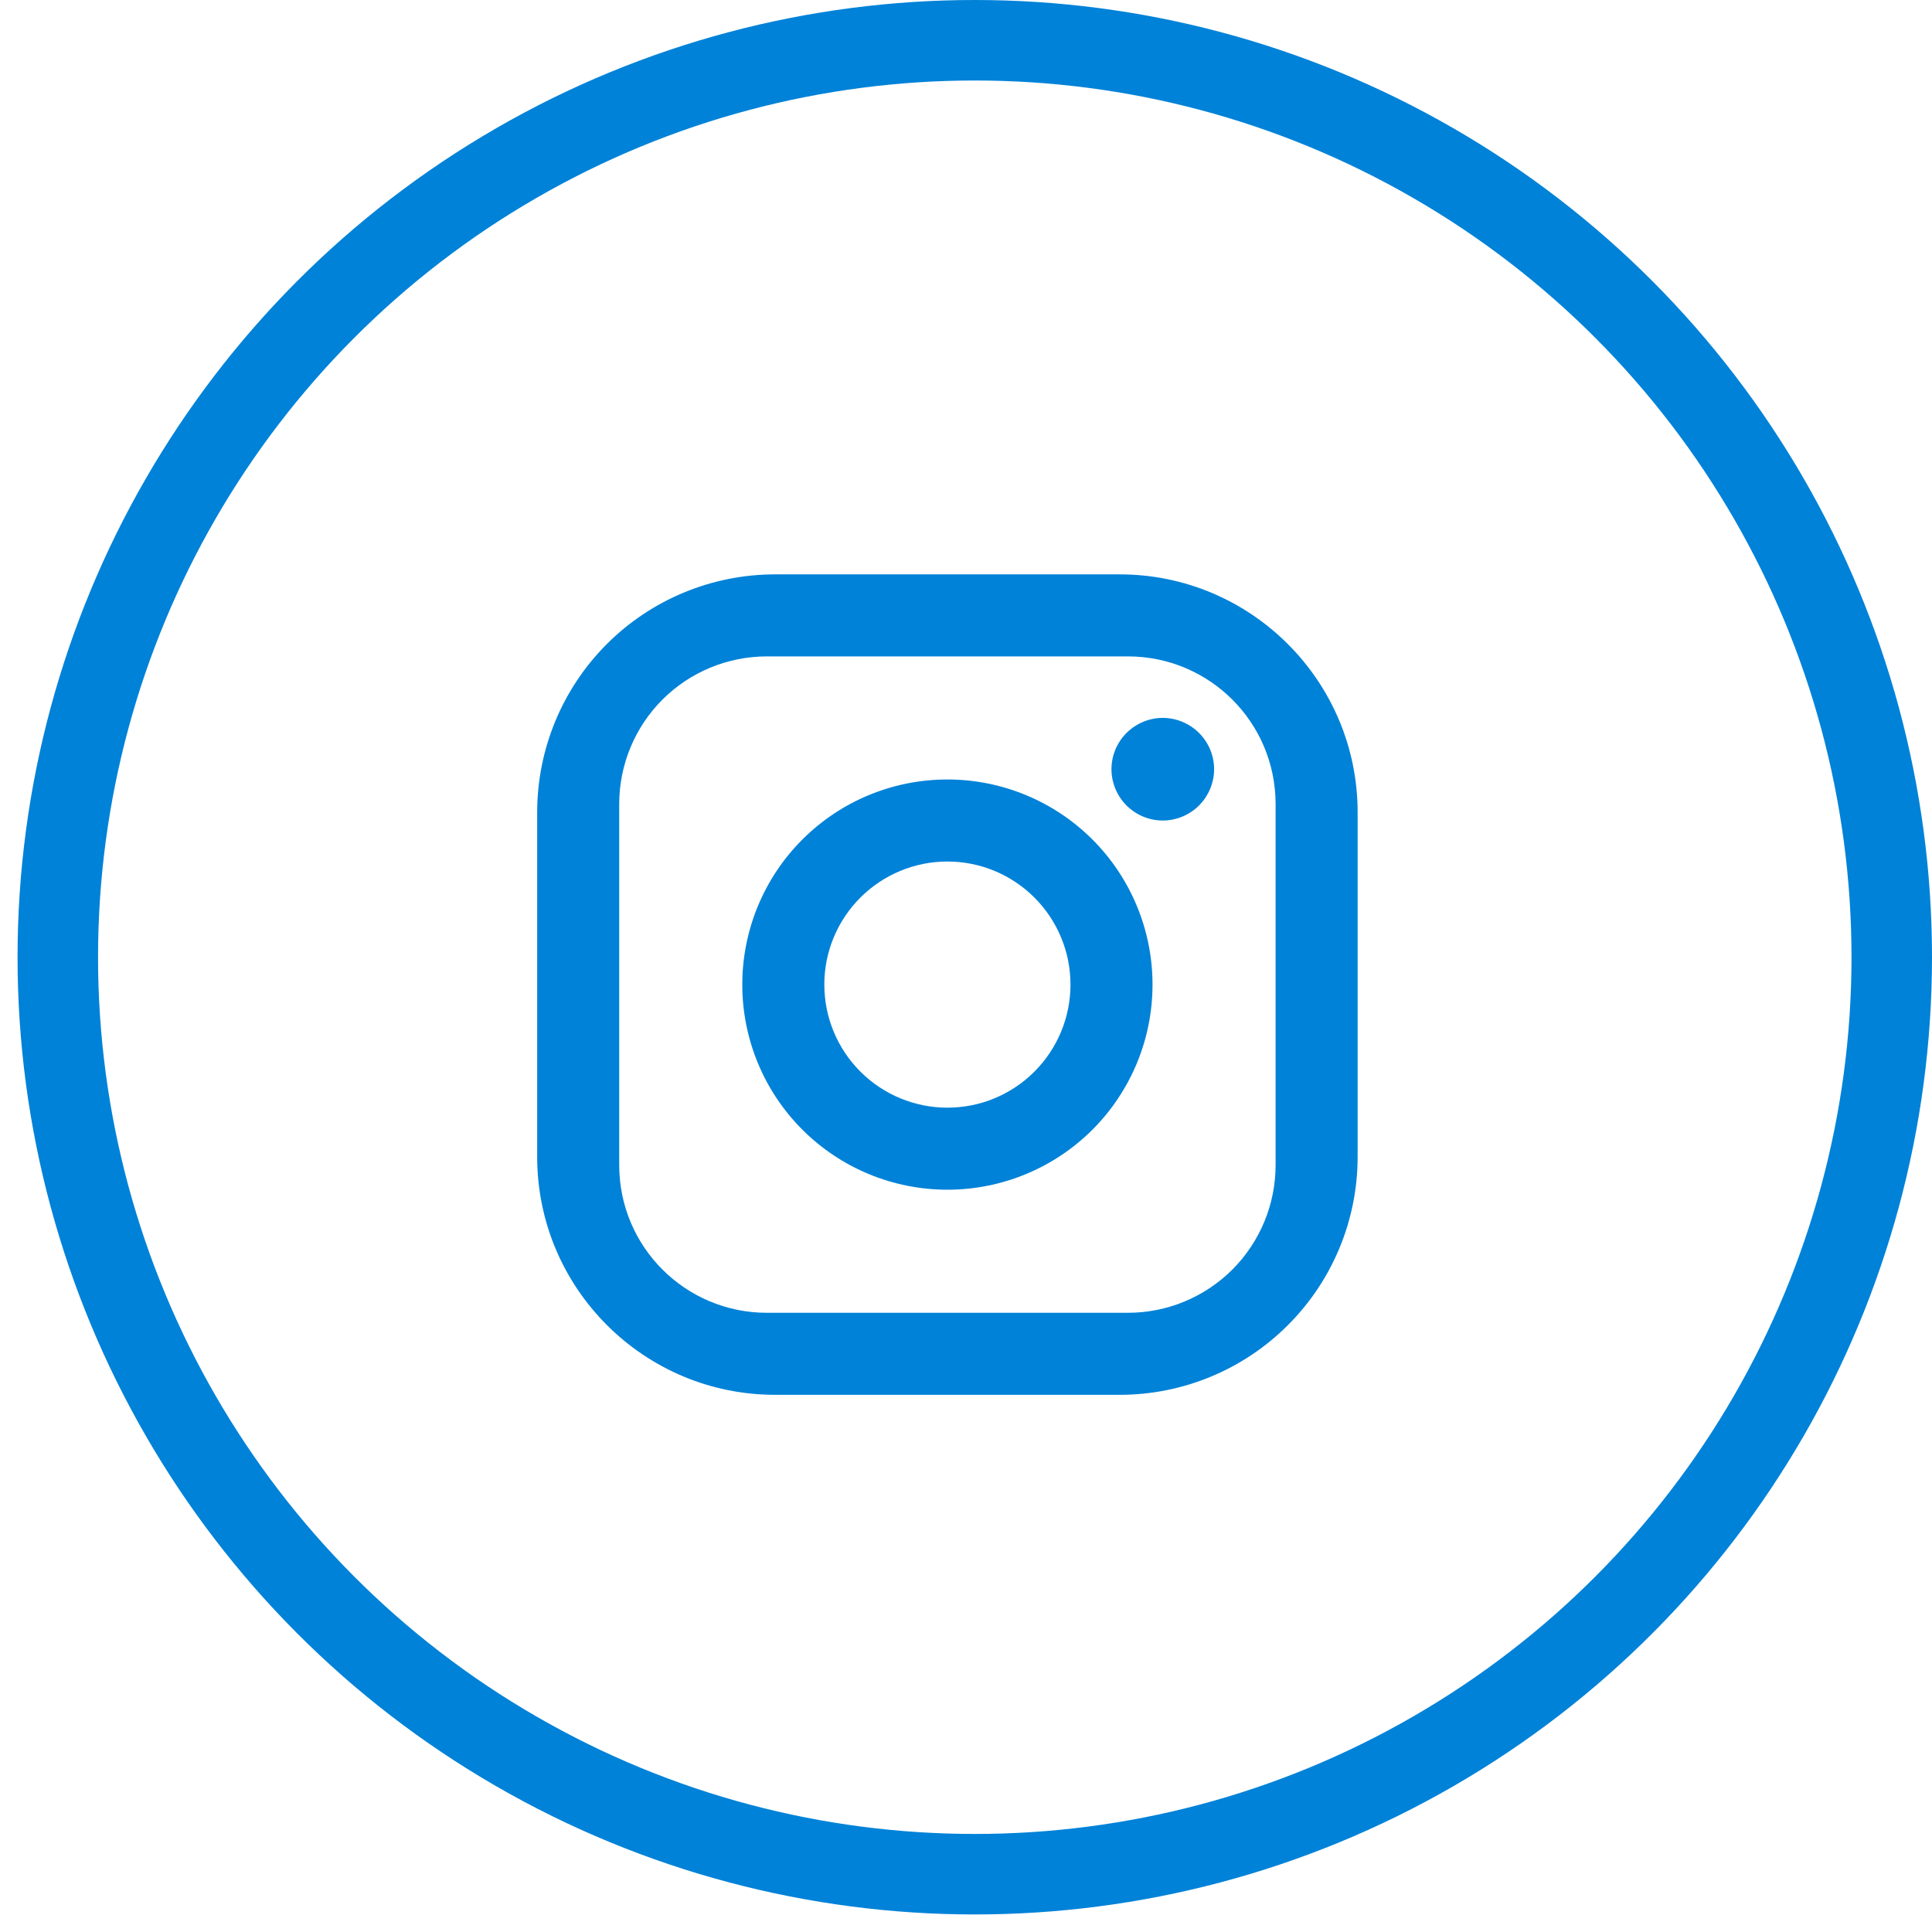
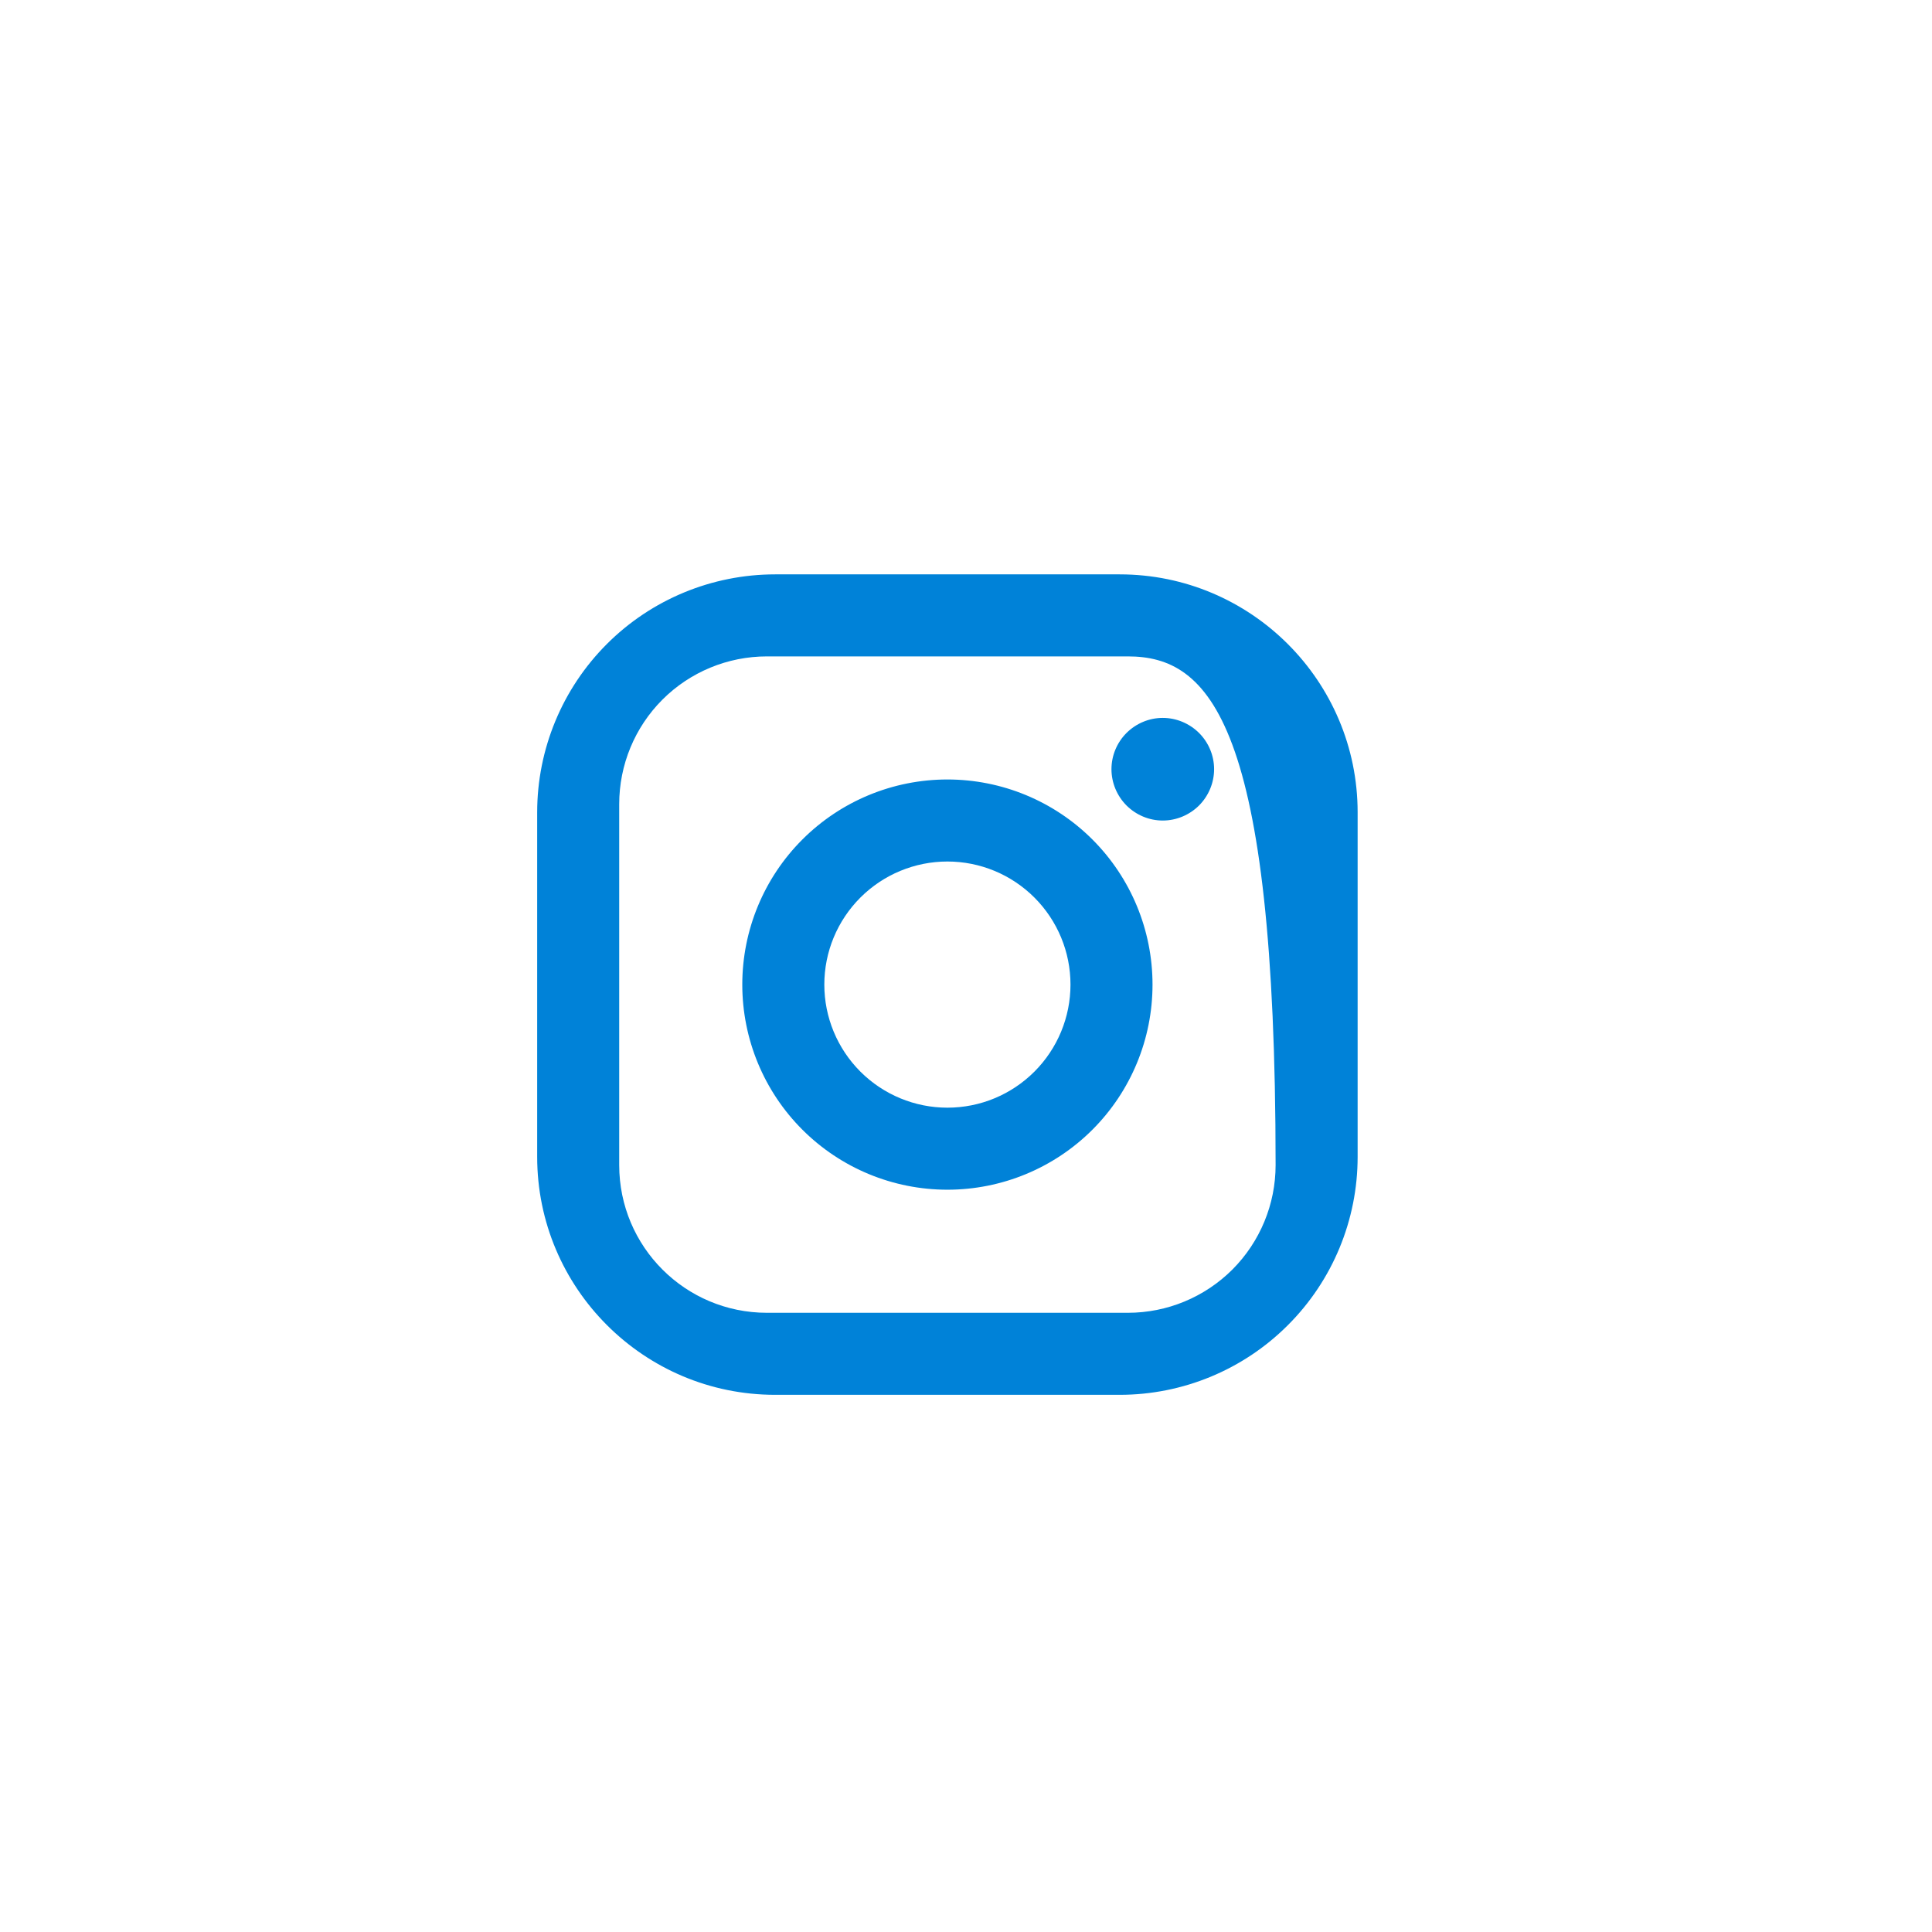
<svg xmlns="http://www.w3.org/2000/svg" width="24" height="24" viewBox="0 0 24 24" fill="none">
-   <path d="M9.629 7.135H13.909C15.54 7.135 16.865 8.46 16.865 10.091V14.371C16.865 15.155 16.554 15.907 15.999 16.461C15.445 17.016 14.693 17.327 13.909 17.327H9.629C7.998 17.327 6.673 16.002 6.673 14.371V10.091C6.673 9.307 6.984 8.555 7.539 8C8.093 7.446 8.845 7.135 9.629 7.135ZM9.527 8.154C9.04 8.154 8.573 8.347 8.229 8.691C7.885 9.035 7.692 9.502 7.692 9.989V14.473C7.692 15.487 8.513 16.308 9.527 16.308H14.011C14.498 16.308 14.964 16.115 15.309 15.771C15.653 15.426 15.846 14.96 15.846 14.473V9.989C15.846 8.974 15.025 8.154 14.011 8.154H9.527ZM14.444 8.918C14.613 8.918 14.775 8.986 14.895 9.105C15.014 9.224 15.082 9.386 15.082 9.555C15.082 9.724 15.014 9.886 14.895 10.006C14.775 10.125 14.613 10.193 14.444 10.193C14.275 10.193 14.114 10.125 13.994 10.006C13.875 9.886 13.807 9.724 13.807 9.555C13.807 9.386 13.875 9.224 13.994 9.105C14.114 8.986 14.275 8.918 14.444 8.918ZM11.769 9.683C12.445 9.683 13.093 9.951 13.571 10.429C14.049 10.907 14.317 11.555 14.317 12.231C14.317 12.907 14.049 13.555 13.571 14.033C13.093 14.511 12.445 14.779 11.769 14.779C11.093 14.779 10.445 14.511 9.967 14.033C9.489 13.555 9.221 12.907 9.221 12.231C9.221 11.555 9.489 10.907 9.967 10.429C10.445 9.951 11.093 9.683 11.769 9.683ZM11.769 10.702C11.364 10.702 10.975 10.863 10.688 11.15C10.401 11.437 10.24 11.825 10.24 12.231C10.24 12.636 10.401 13.025 10.688 13.312C10.975 13.599 11.364 13.76 11.769 13.76C12.175 13.76 12.563 13.599 12.85 13.312C13.137 13.025 13.298 12.636 13.298 12.231C13.298 11.825 13.137 11.437 12.85 11.15C12.563 10.863 12.175 10.702 11.769 10.702Z" fill="#0082D8" />
-   <circle cx="12.109" cy="11.891" r="11.391" stroke="#0082D8" />
+   <path d="M9.629 7.135H13.909C15.54 7.135 16.865 8.46 16.865 10.091V14.371C16.865 15.155 16.554 15.907 15.999 16.461C15.445 17.016 14.693 17.327 13.909 17.327H9.629C7.998 17.327 6.673 16.002 6.673 14.371V10.091C6.673 9.307 6.984 8.555 7.539 8C8.093 7.446 8.845 7.135 9.629 7.135ZM9.527 8.154C9.04 8.154 8.573 8.347 8.229 8.691C7.885 9.035 7.692 9.502 7.692 9.989V14.473C7.692 15.487 8.513 16.308 9.527 16.308H14.011C14.498 16.308 14.964 16.115 15.309 15.771C15.653 15.426 15.846 14.96 15.846 14.473C15.846 8.974 15.025 8.154 14.011 8.154H9.527ZM14.444 8.918C14.613 8.918 14.775 8.986 14.895 9.105C15.014 9.224 15.082 9.386 15.082 9.555C15.082 9.724 15.014 9.886 14.895 10.006C14.775 10.125 14.613 10.193 14.444 10.193C14.275 10.193 14.114 10.125 13.994 10.006C13.875 9.886 13.807 9.724 13.807 9.555C13.807 9.386 13.875 9.224 13.994 9.105C14.114 8.986 14.275 8.918 14.444 8.918ZM11.769 9.683C12.445 9.683 13.093 9.951 13.571 10.429C14.049 10.907 14.317 11.555 14.317 12.231C14.317 12.907 14.049 13.555 13.571 14.033C13.093 14.511 12.445 14.779 11.769 14.779C11.093 14.779 10.445 14.511 9.967 14.033C9.489 13.555 9.221 12.907 9.221 12.231C9.221 11.555 9.489 10.907 9.967 10.429C10.445 9.951 11.093 9.683 11.769 9.683ZM11.769 10.702C11.364 10.702 10.975 10.863 10.688 11.15C10.401 11.437 10.24 11.825 10.24 12.231C10.24 12.636 10.401 13.025 10.688 13.312C10.975 13.599 11.364 13.76 11.769 13.76C12.175 13.76 12.563 13.599 12.85 13.312C13.137 13.025 13.298 12.636 13.298 12.231C13.298 11.825 13.137 11.437 12.85 11.15C12.563 10.863 12.175 10.702 11.769 10.702Z" fill="#0082D8" />
</svg>